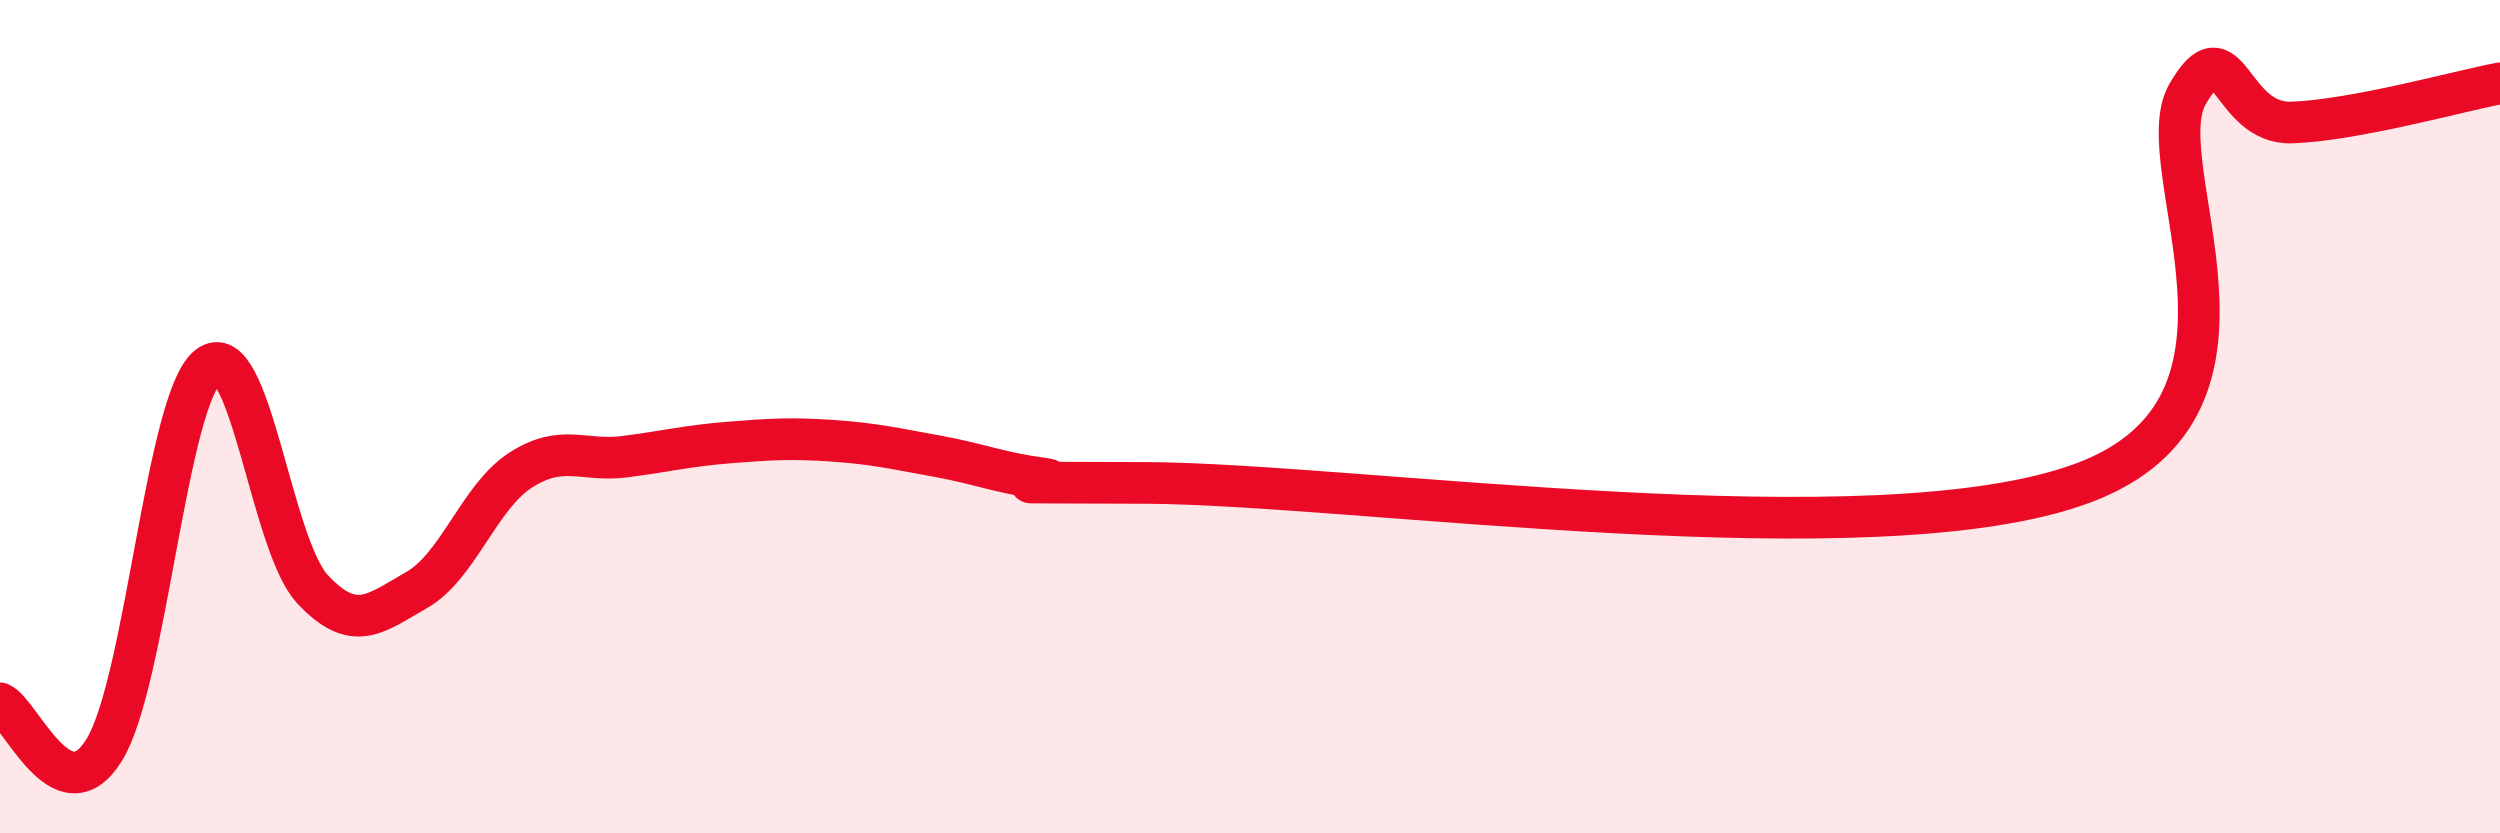
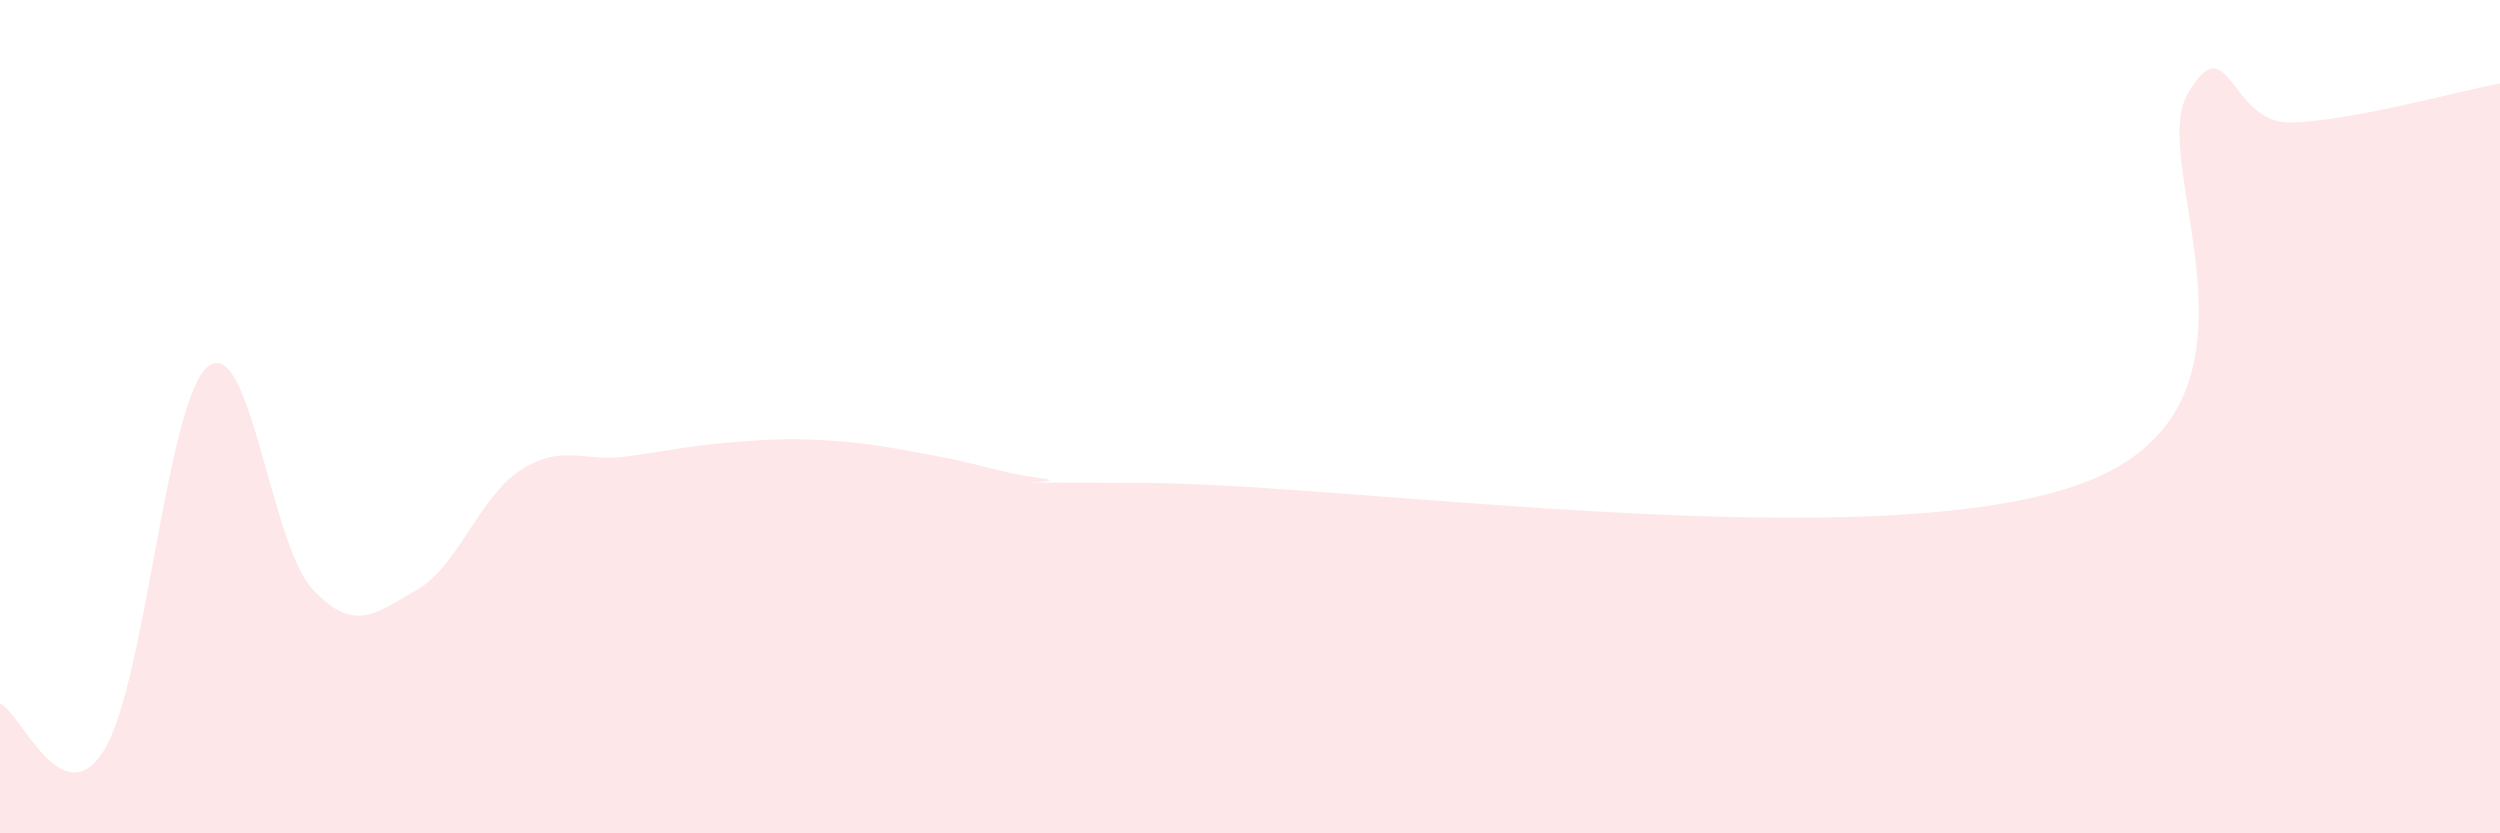
<svg xmlns="http://www.w3.org/2000/svg" width="60" height="20" viewBox="0 0 60 20">
  <path d="M 0,16.88 C 0.5,17.1 1.5,19.62 2.5,18 C 3.5,16.38 4,9.56 5,8.79 C 6,8.02 6.5,13.07 7.5,14.14 C 8.5,15.21 9,14.73 10,14.16 C 11,13.59 11.5,11.92 12.5,11.28 C 13.5,10.64 14,11.09 15,10.96 C 16,10.83 16.5,10.7 17.5,10.62 C 18.5,10.54 19,10.51 20,10.58 C 21,10.65 21.5,10.77 22.5,10.95 C 23.5,11.13 24,11.35 25,11.48 C 26,11.61 22.5,11.57 27.5,11.59 C 32.5,11.61 45,13.46 50,11.59 C 55,9.72 51.5,3.99 52.5,2.26 C 53.5,0.53 53.5,2.99 55,2.94 C 56.5,2.89 59,2.19 60,2L60 20L0 20Z" fill="#EB0A25" opacity="0.1" stroke-linecap="round" stroke-linejoin="round" />
-   <path d="M 0,16.88 C 0.5,17.1 1.5,19.62 2.5,18 C 3.5,16.38 4,9.56 5,8.79 C 6,8.02 6.5,13.07 7.5,14.14 C 8.5,15.21 9,14.73 10,14.16 C 11,13.59 11.5,11.92 12.5,11.28 C 13.5,10.64 14,11.09 15,10.96 C 16,10.83 16.5,10.7 17.5,10.62 C 18.5,10.54 19,10.51 20,10.58 C 21,10.65 21.5,10.77 22.5,10.95 C 23.5,11.13 24,11.35 25,11.48 C 26,11.61 22.5,11.57 27.5,11.59 C 32.5,11.61 45,13.46 50,11.59 C 55,9.72 51.5,3.99 52.5,2.26 C 53.5,0.53 53.5,2.99 55,2.94 C 56.5,2.89 59,2.19 60,2" stroke="#EB0A25" stroke-width="1" fill="none" stroke-linecap="round" stroke-linejoin="round" />
</svg>